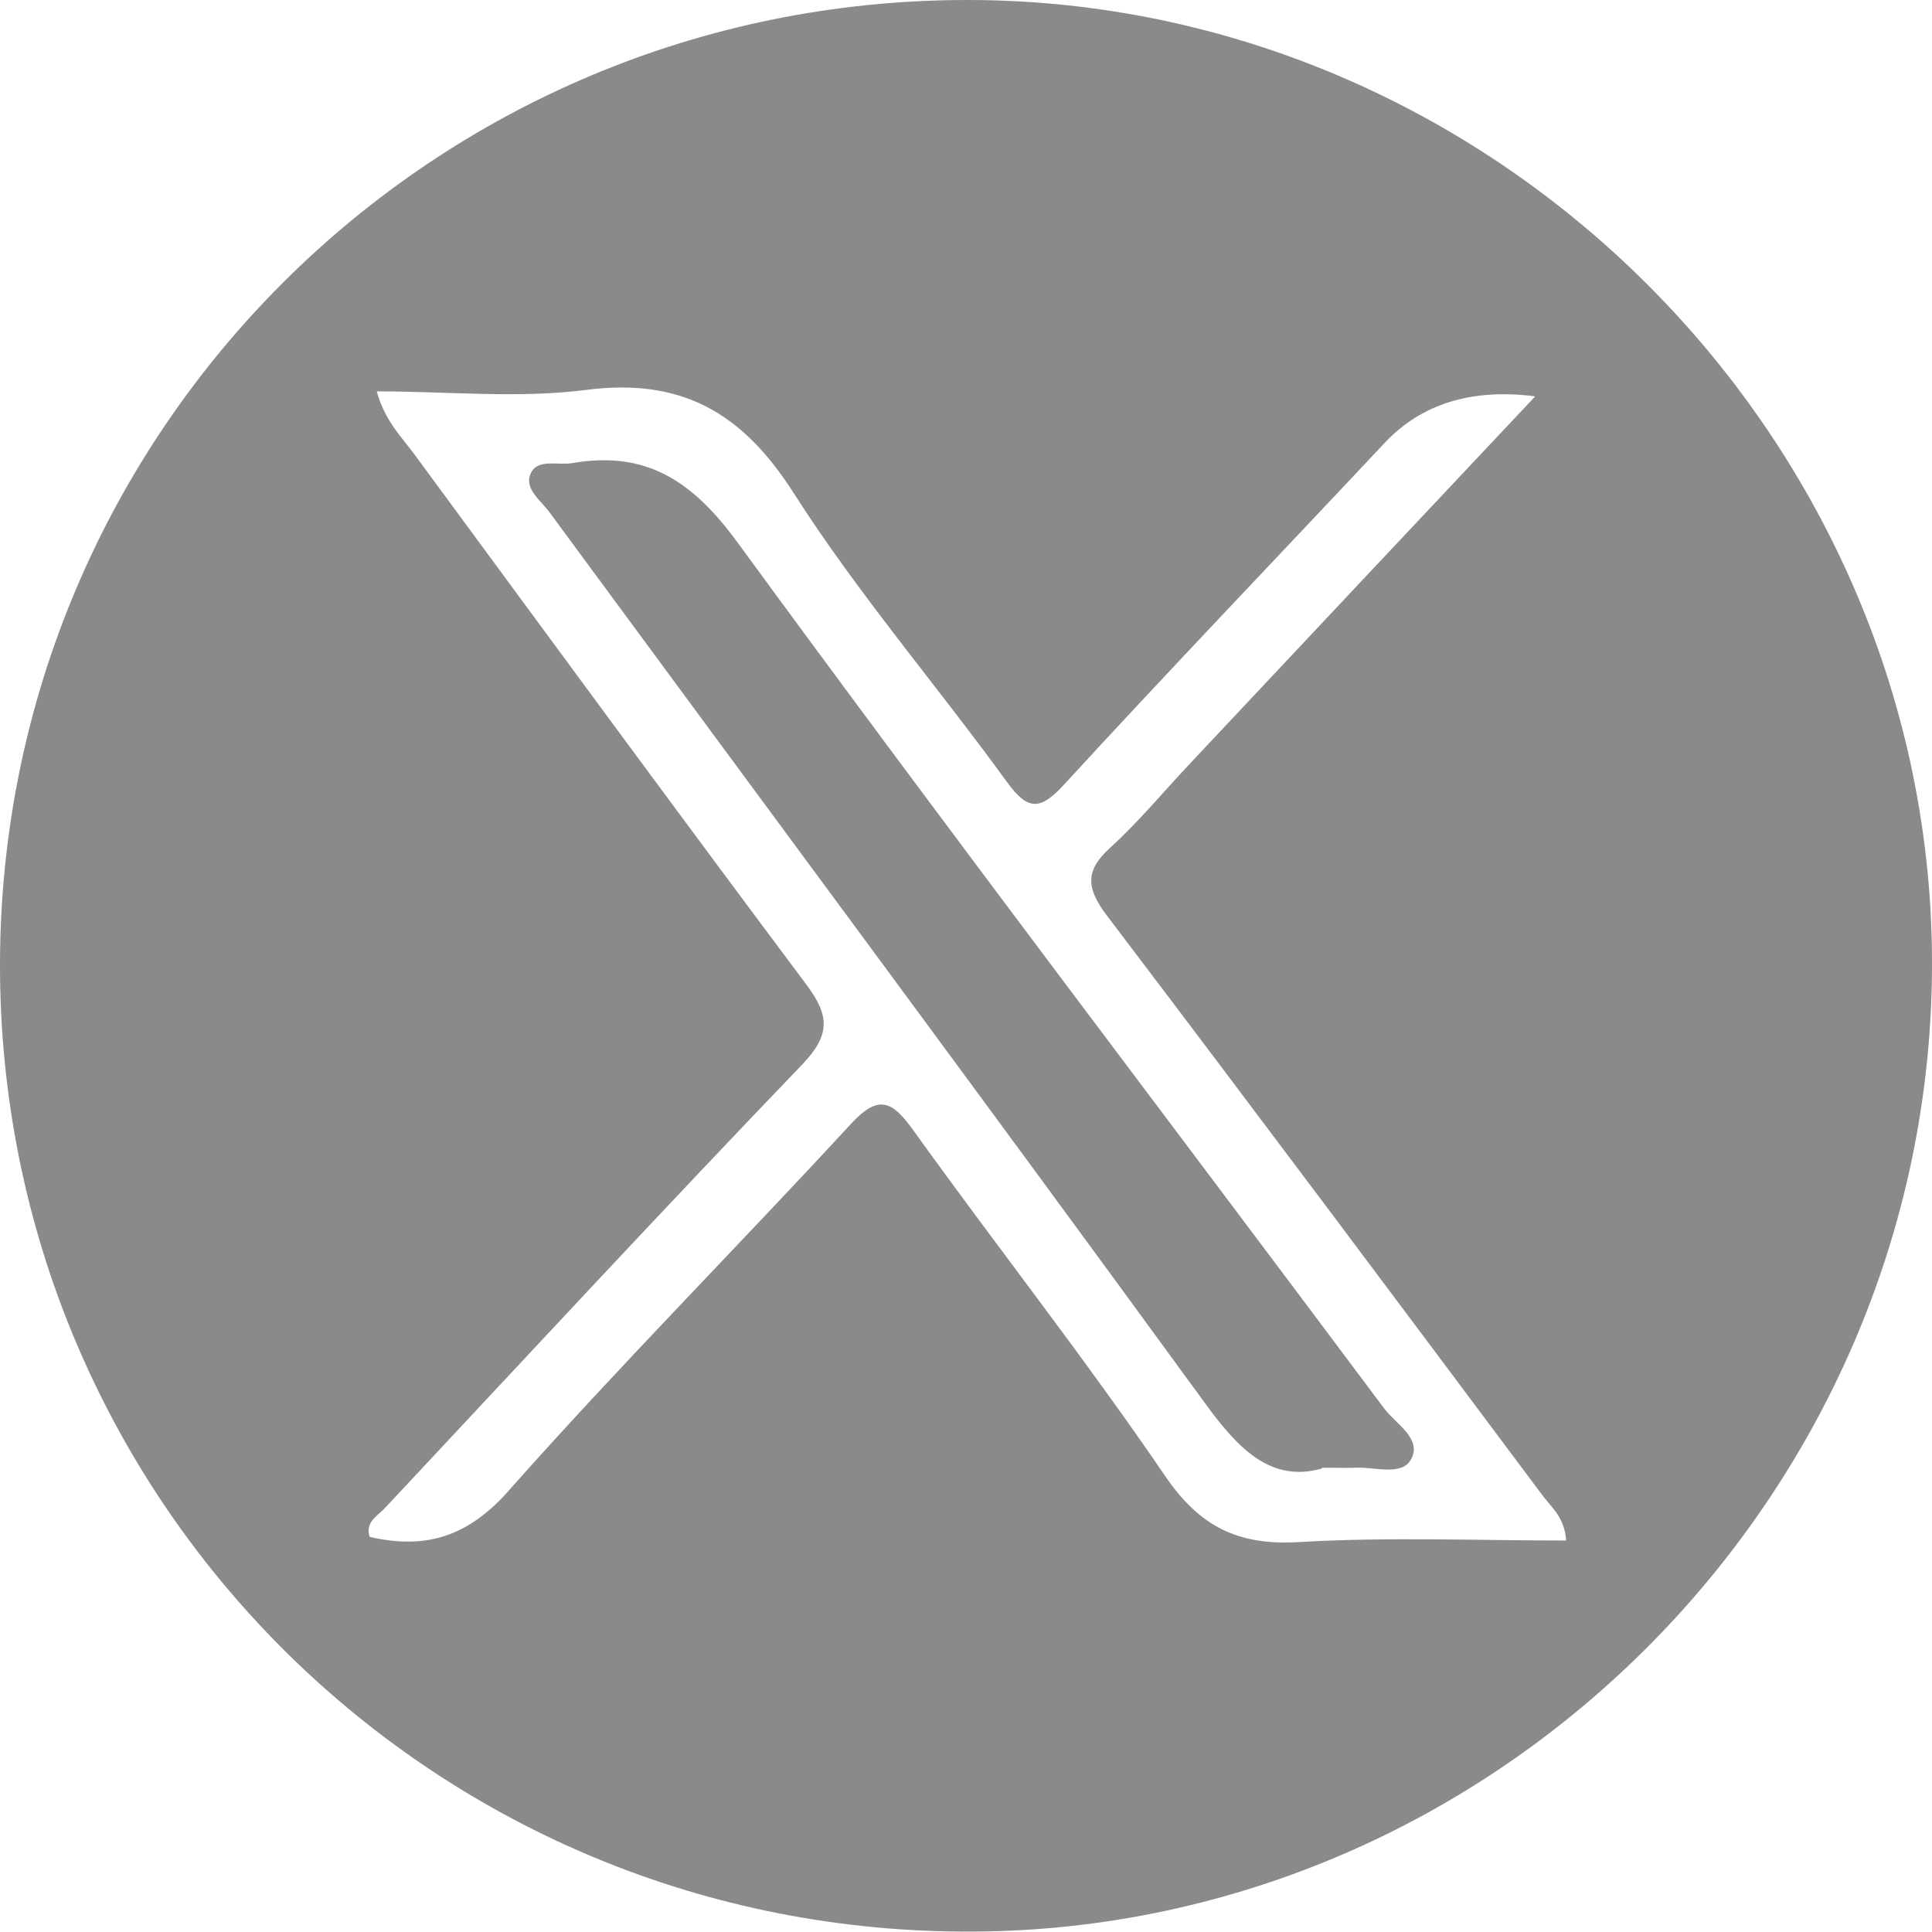
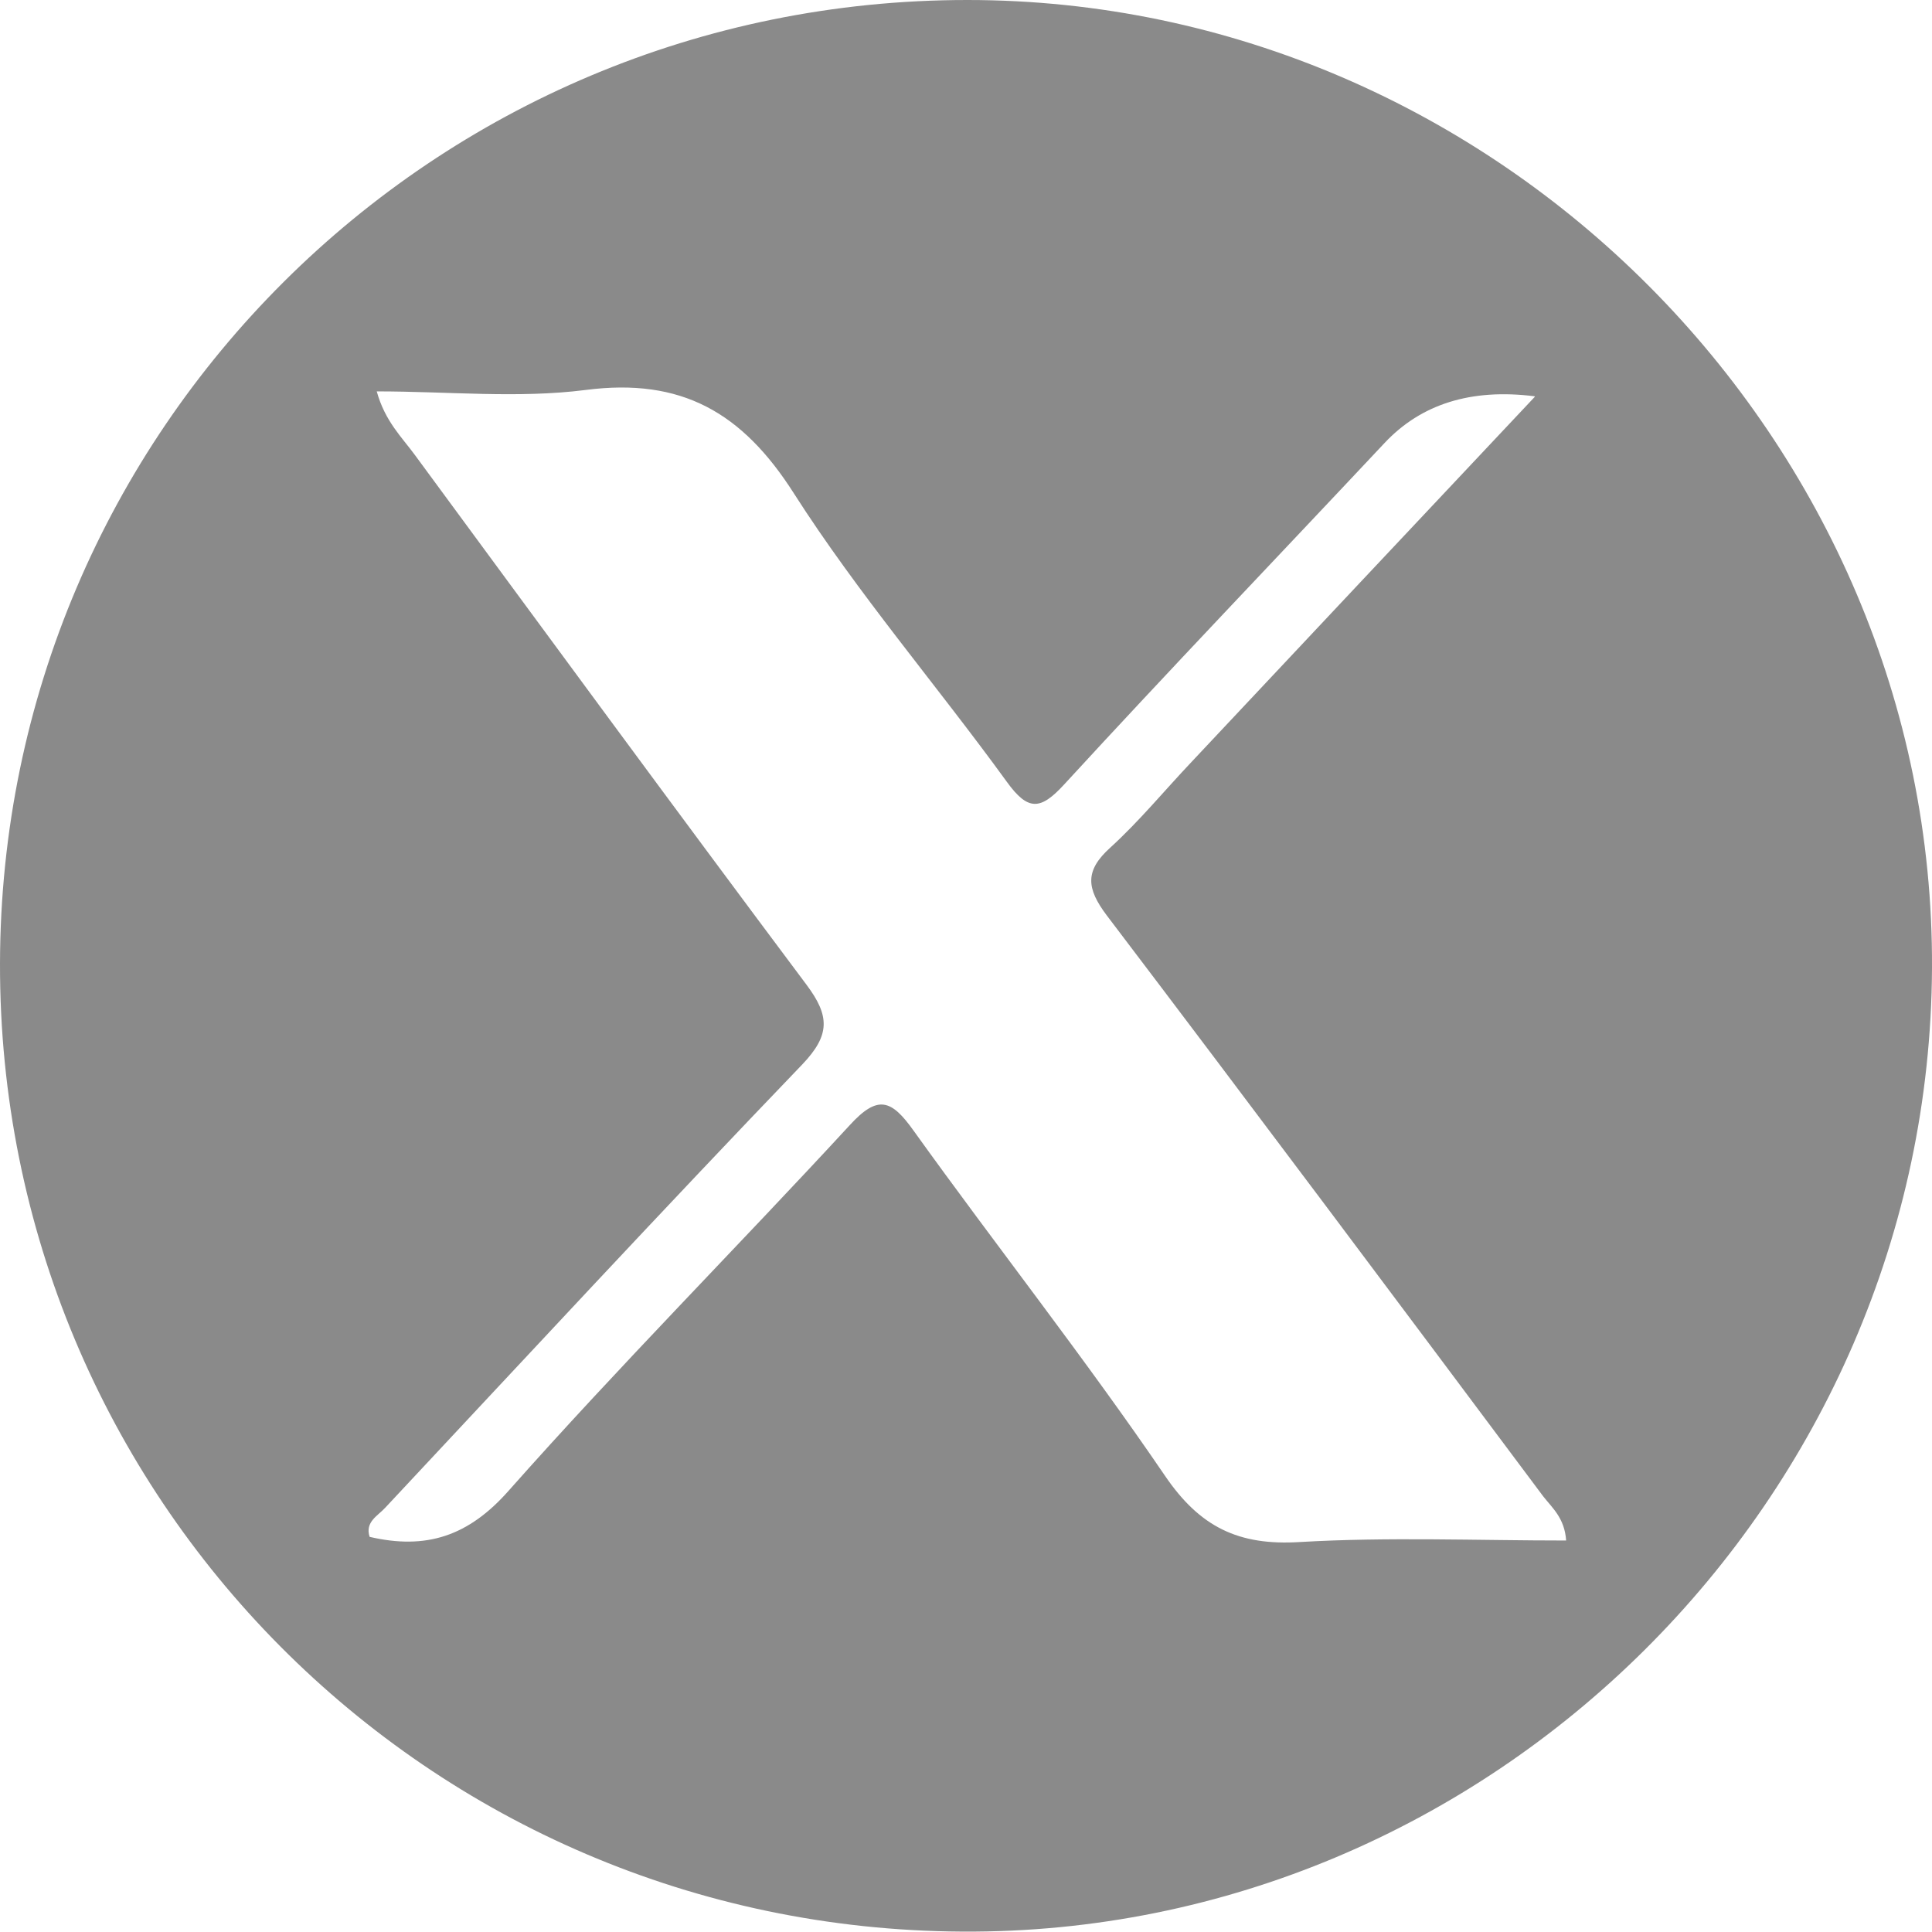
<svg xmlns="http://www.w3.org/2000/svg" width="19" height="19" viewBox="0 0 19 19" fill="none">
  <g clip-path="url(#clip0_1020_2259)">
    <path d="M2.17861e-05 9.474C0.011 4.233 4.26 0 9.513 0C14.715 0 19.026 4.329 19 9.522C18.974 14.745 14.659 19.029 9.461 18.996C4.208 18.967 -0.011 14.719 2.17861e-05 9.474ZM15.091 3.897C14.468 3.819 13.976 3.972 13.614 4.359C12.565 5.477 11.504 6.584 10.466 7.714C10.233 7.968 10.111 7.979 9.901 7.688C9.21 6.736 8.438 5.839 7.806 4.85C7.3 4.056 6.702 3.713 5.76 3.835C5.095 3.92 4.411 3.849 3.705 3.849C3.787 4.145 3.953 4.3 4.082 4.477C5.361 6.215 6.639 7.957 7.932 9.685C8.161 9.991 8.165 10.179 7.891 10.467C6.509 11.906 5.154 13.368 3.79 14.826C3.717 14.907 3.587 14.966 3.635 15.114C4.189 15.243 4.607 15.11 5.006 14.656C6.092 13.431 7.248 12.268 8.357 11.065C8.634 10.762 8.767 10.814 8.985 11.12C9.801 12.257 10.669 13.357 11.456 14.512C11.8 15.018 12.18 15.202 12.782 15.165C13.651 15.114 14.523 15.15 15.402 15.15C15.387 14.929 15.265 14.829 15.176 14.715C13.75 12.807 12.324 10.899 10.884 9.002C10.684 8.736 10.666 8.563 10.921 8.334C11.205 8.075 11.453 7.773 11.719 7.492C12.827 6.311 13.939 5.13 15.095 3.901L15.091 3.897Z" fill="#8A8A8A" />
-     <path d="M13 14.442C12.505 14.582 12.184 14.257 11.859 13.811C9.72 10.877 7.555 7.961 5.401 5.034C5.316 4.92 5.15 4.802 5.22 4.654C5.29 4.506 5.49 4.58 5.63 4.554C6.358 4.429 6.812 4.732 7.252 5.333C9.343 8.193 11.489 11.009 13.61 13.848C13.724 14.003 13.99 14.147 13.876 14.353C13.784 14.519 13.518 14.424 13.329 14.434C13.255 14.438 13.181 14.434 13.004 14.434L13 14.442Z" fill="#8A8A8A" />
  </g>
  <defs>
    <clipPath id="clip0_1020_2259">
      <rect width="19" height="19" fill="white" />
    </clipPath>
  </defs>
</svg>